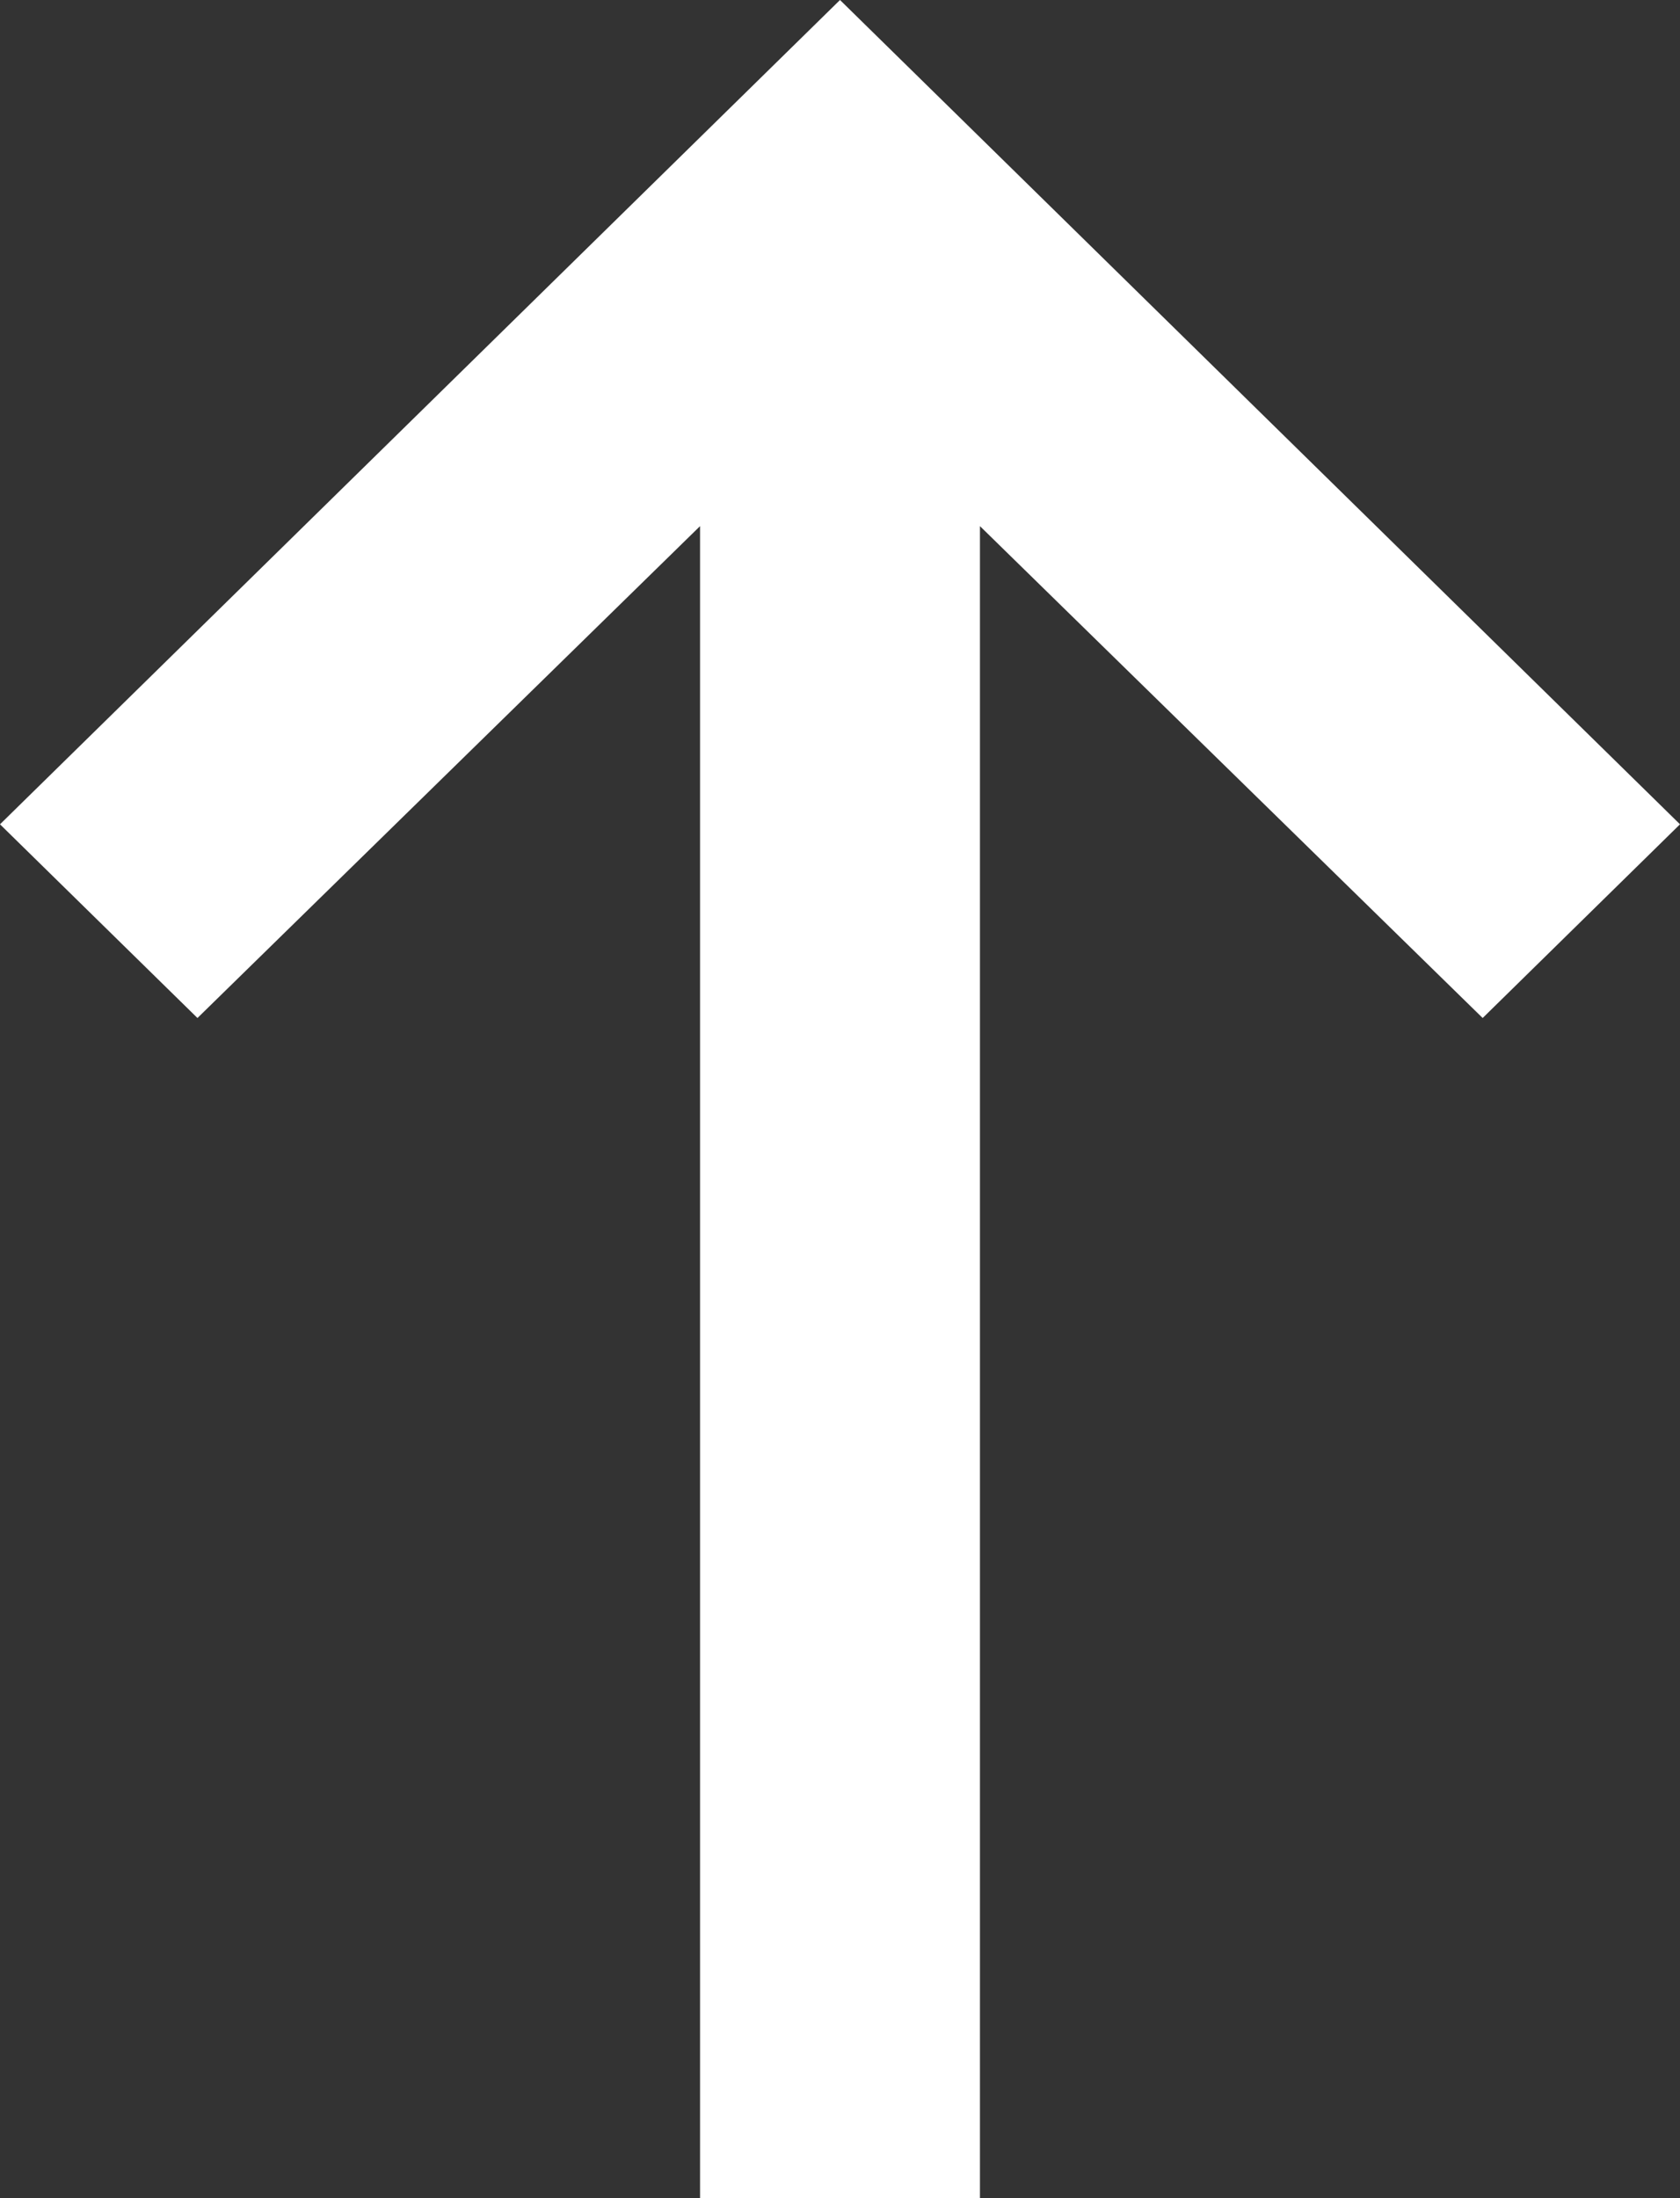
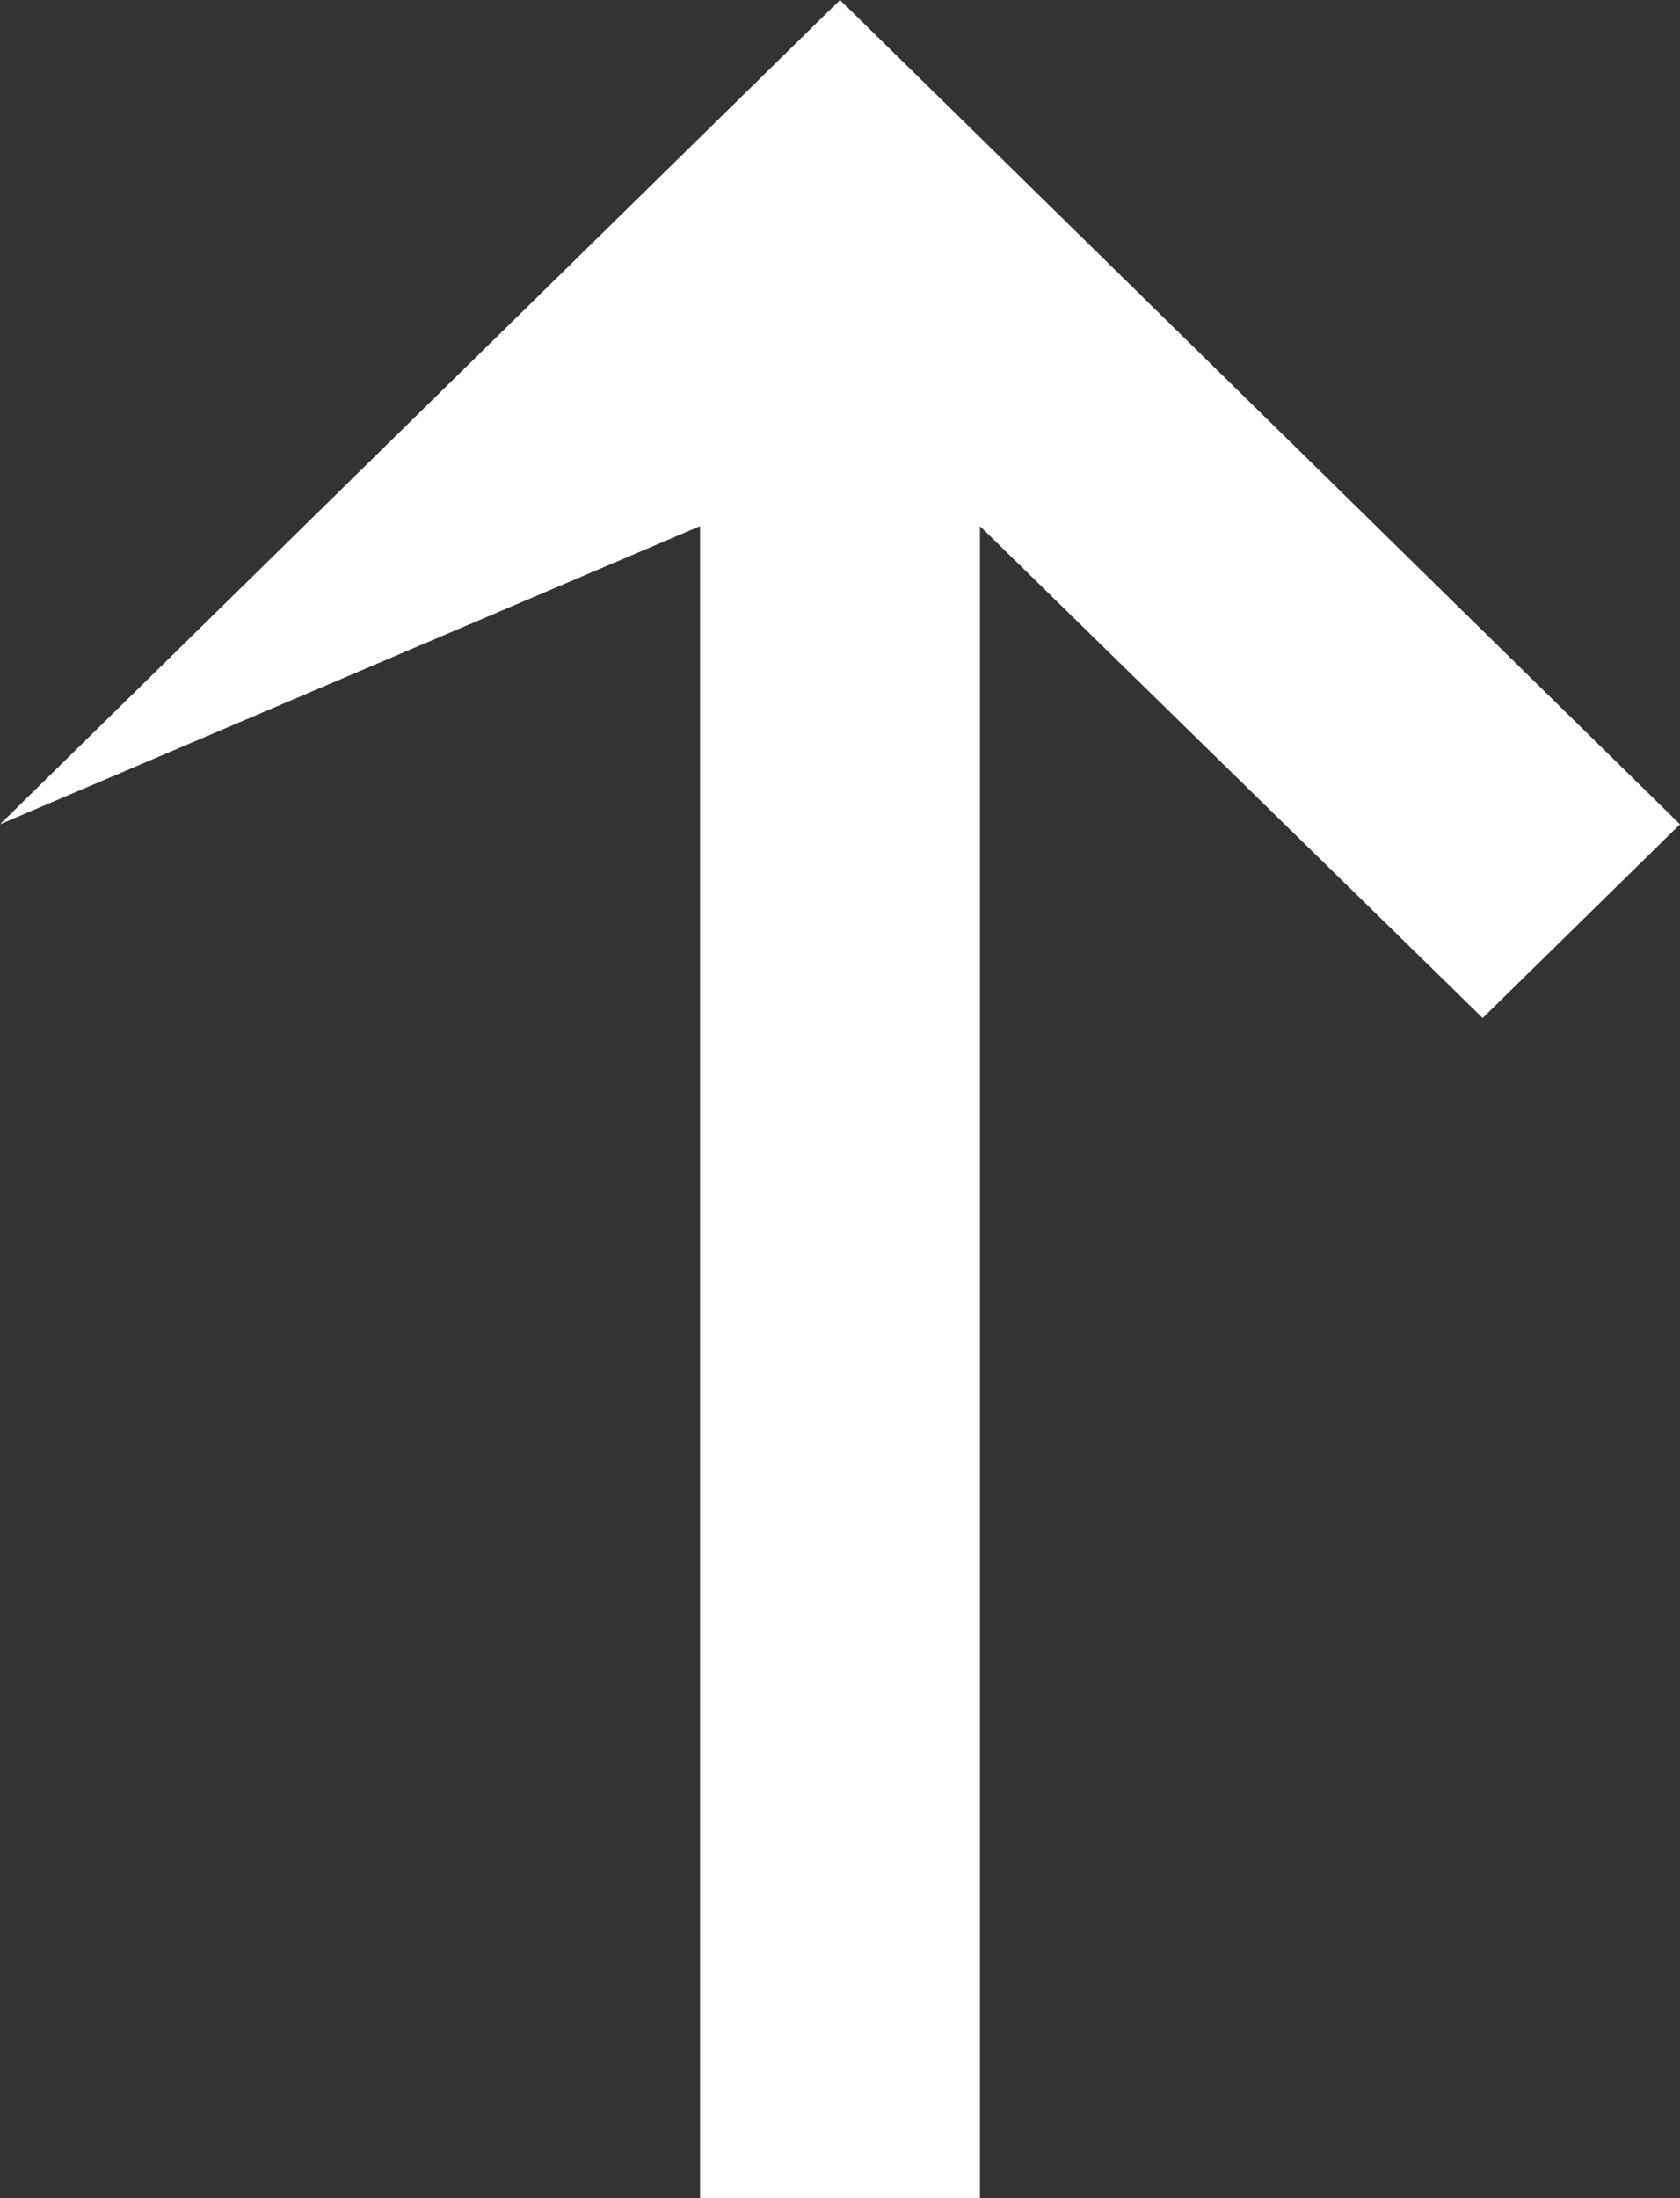
<svg xmlns="http://www.w3.org/2000/svg" width="13" height="17" viewBox="0 0 13 17" fill="none">
  <rect x="0" y="0" width="13" height="17" fill="#333333" stroke="none" />
-   <path d="M7.583 4.069L11.473 7.873L13 6.375L6.5 0L0 6.375L1.528 7.873L5.417 4.069V17H7.583V4.069Z" fill="white" />
+   <path d="M7.583 4.069L11.473 7.873L13 6.375L6.5 0L0 6.375L5.417 4.069V17H7.583V4.069Z" fill="white" />
</svg>